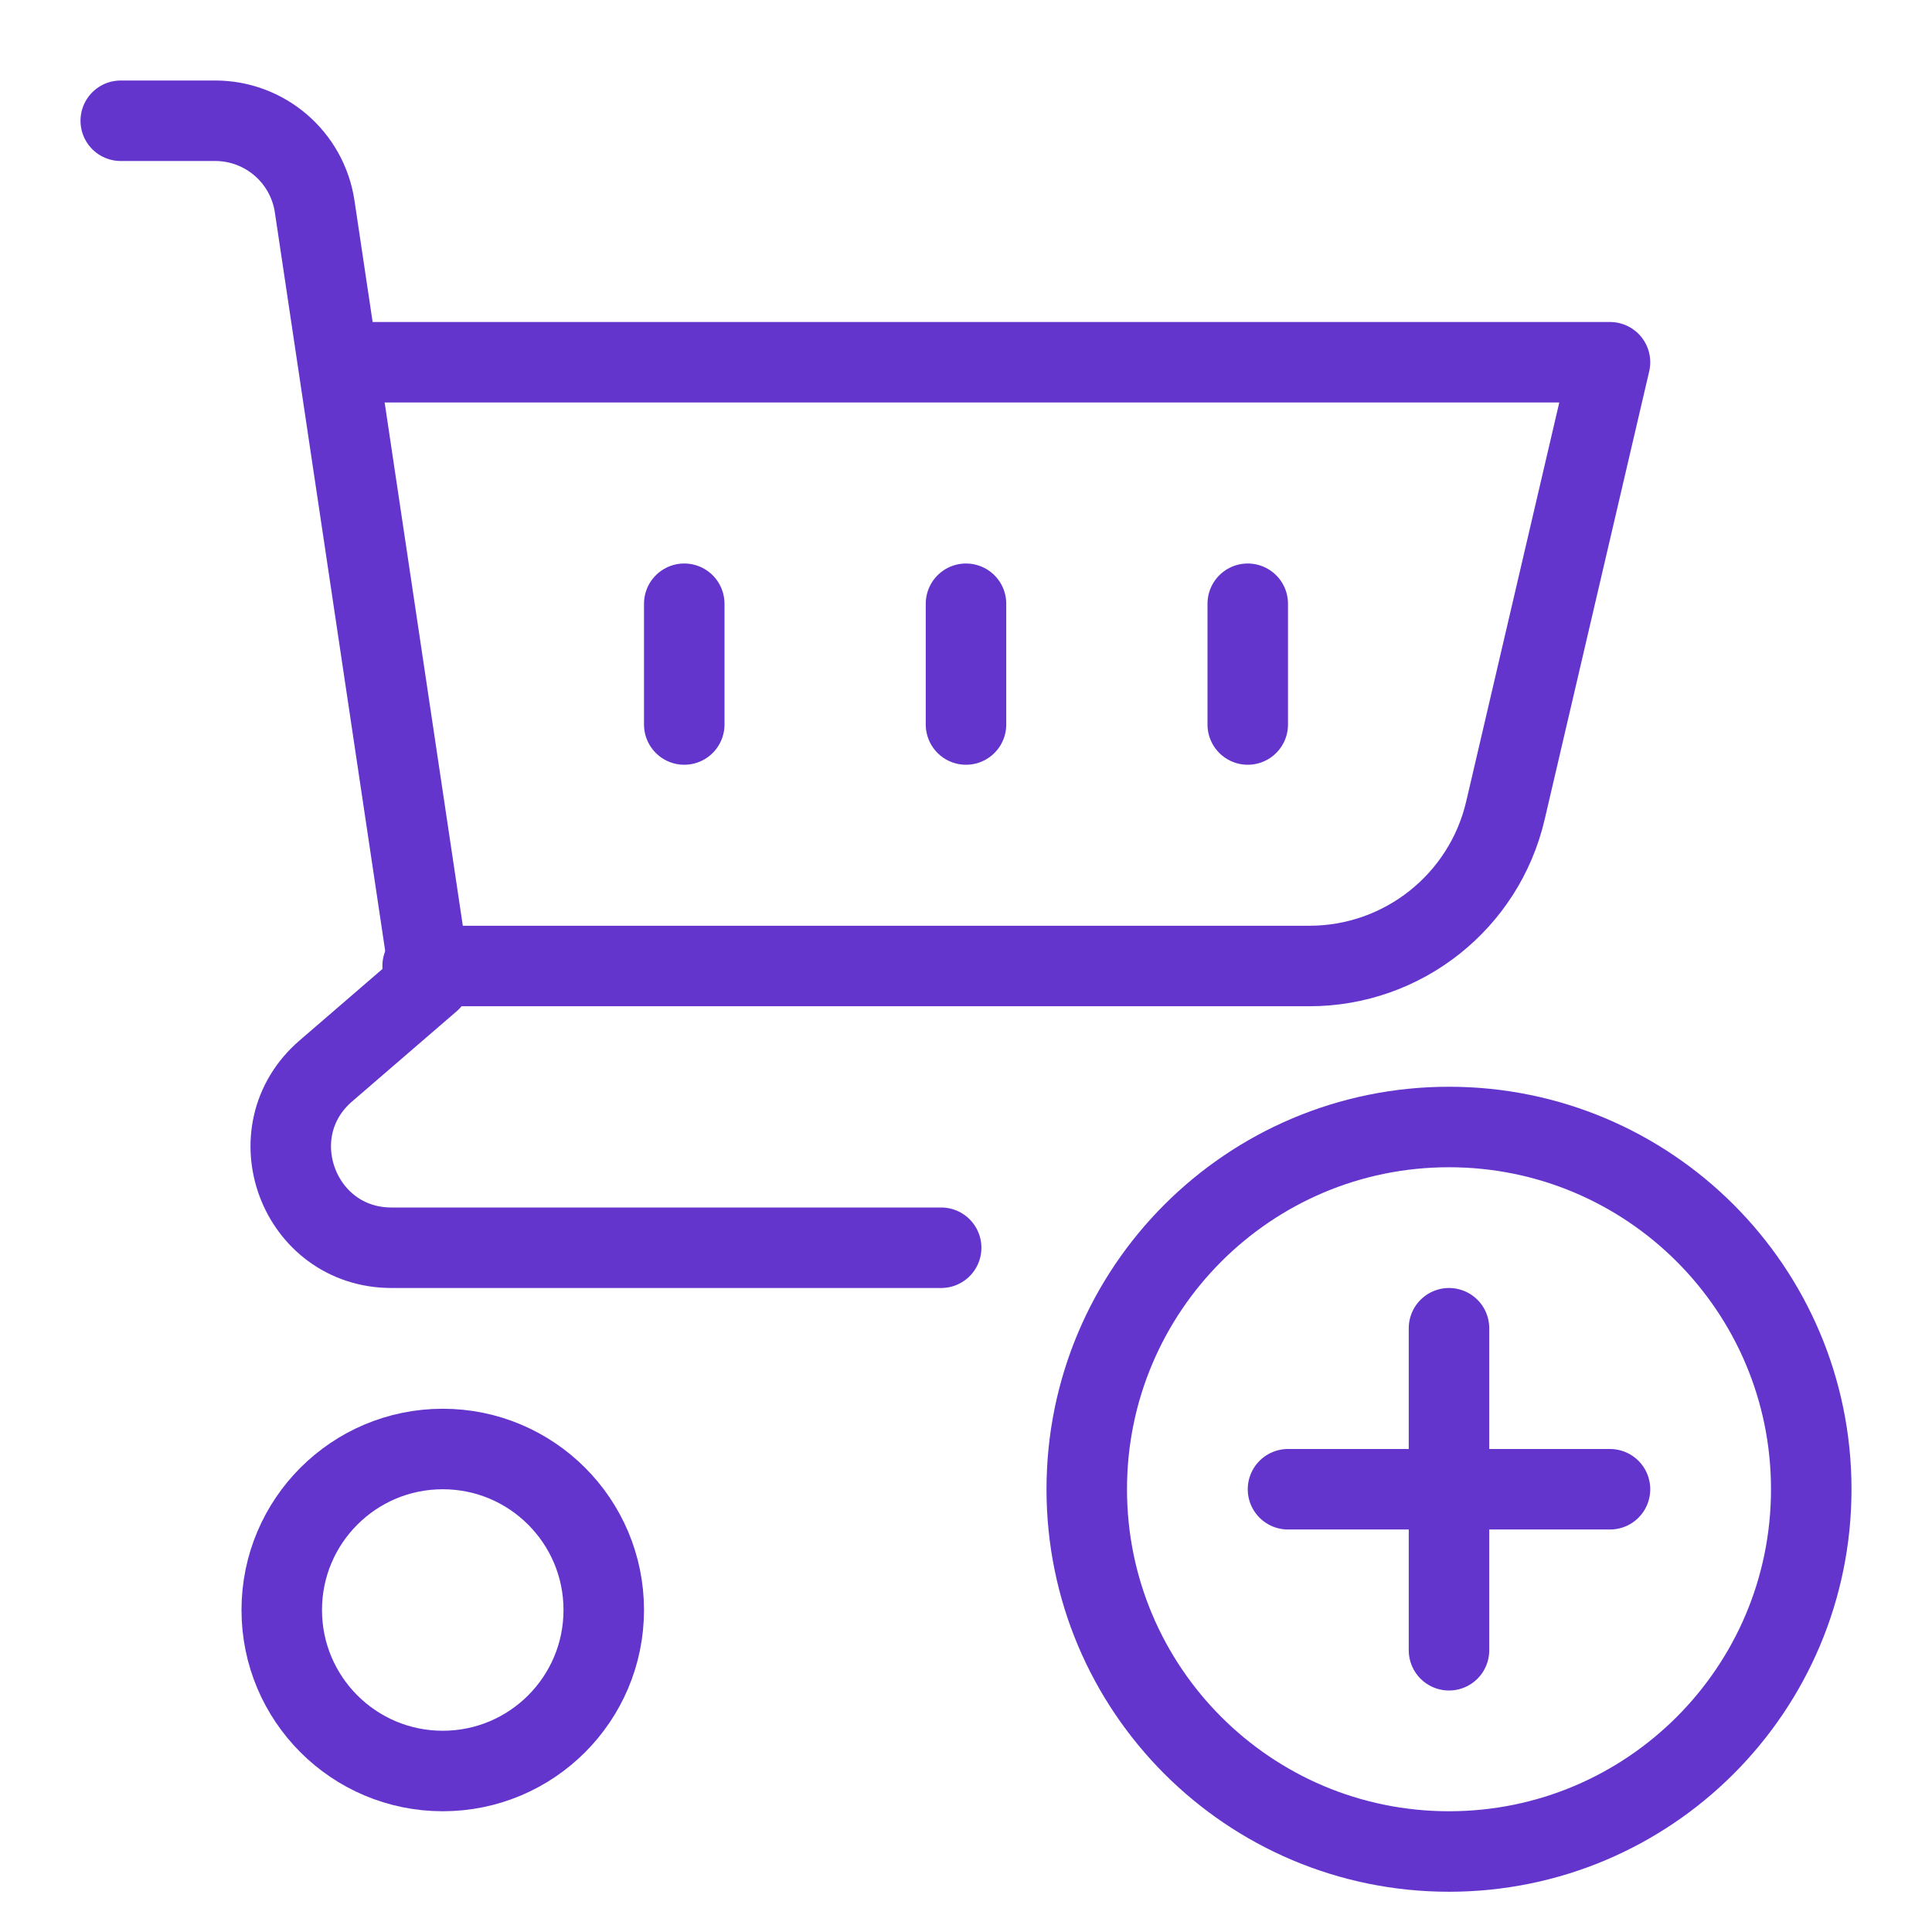
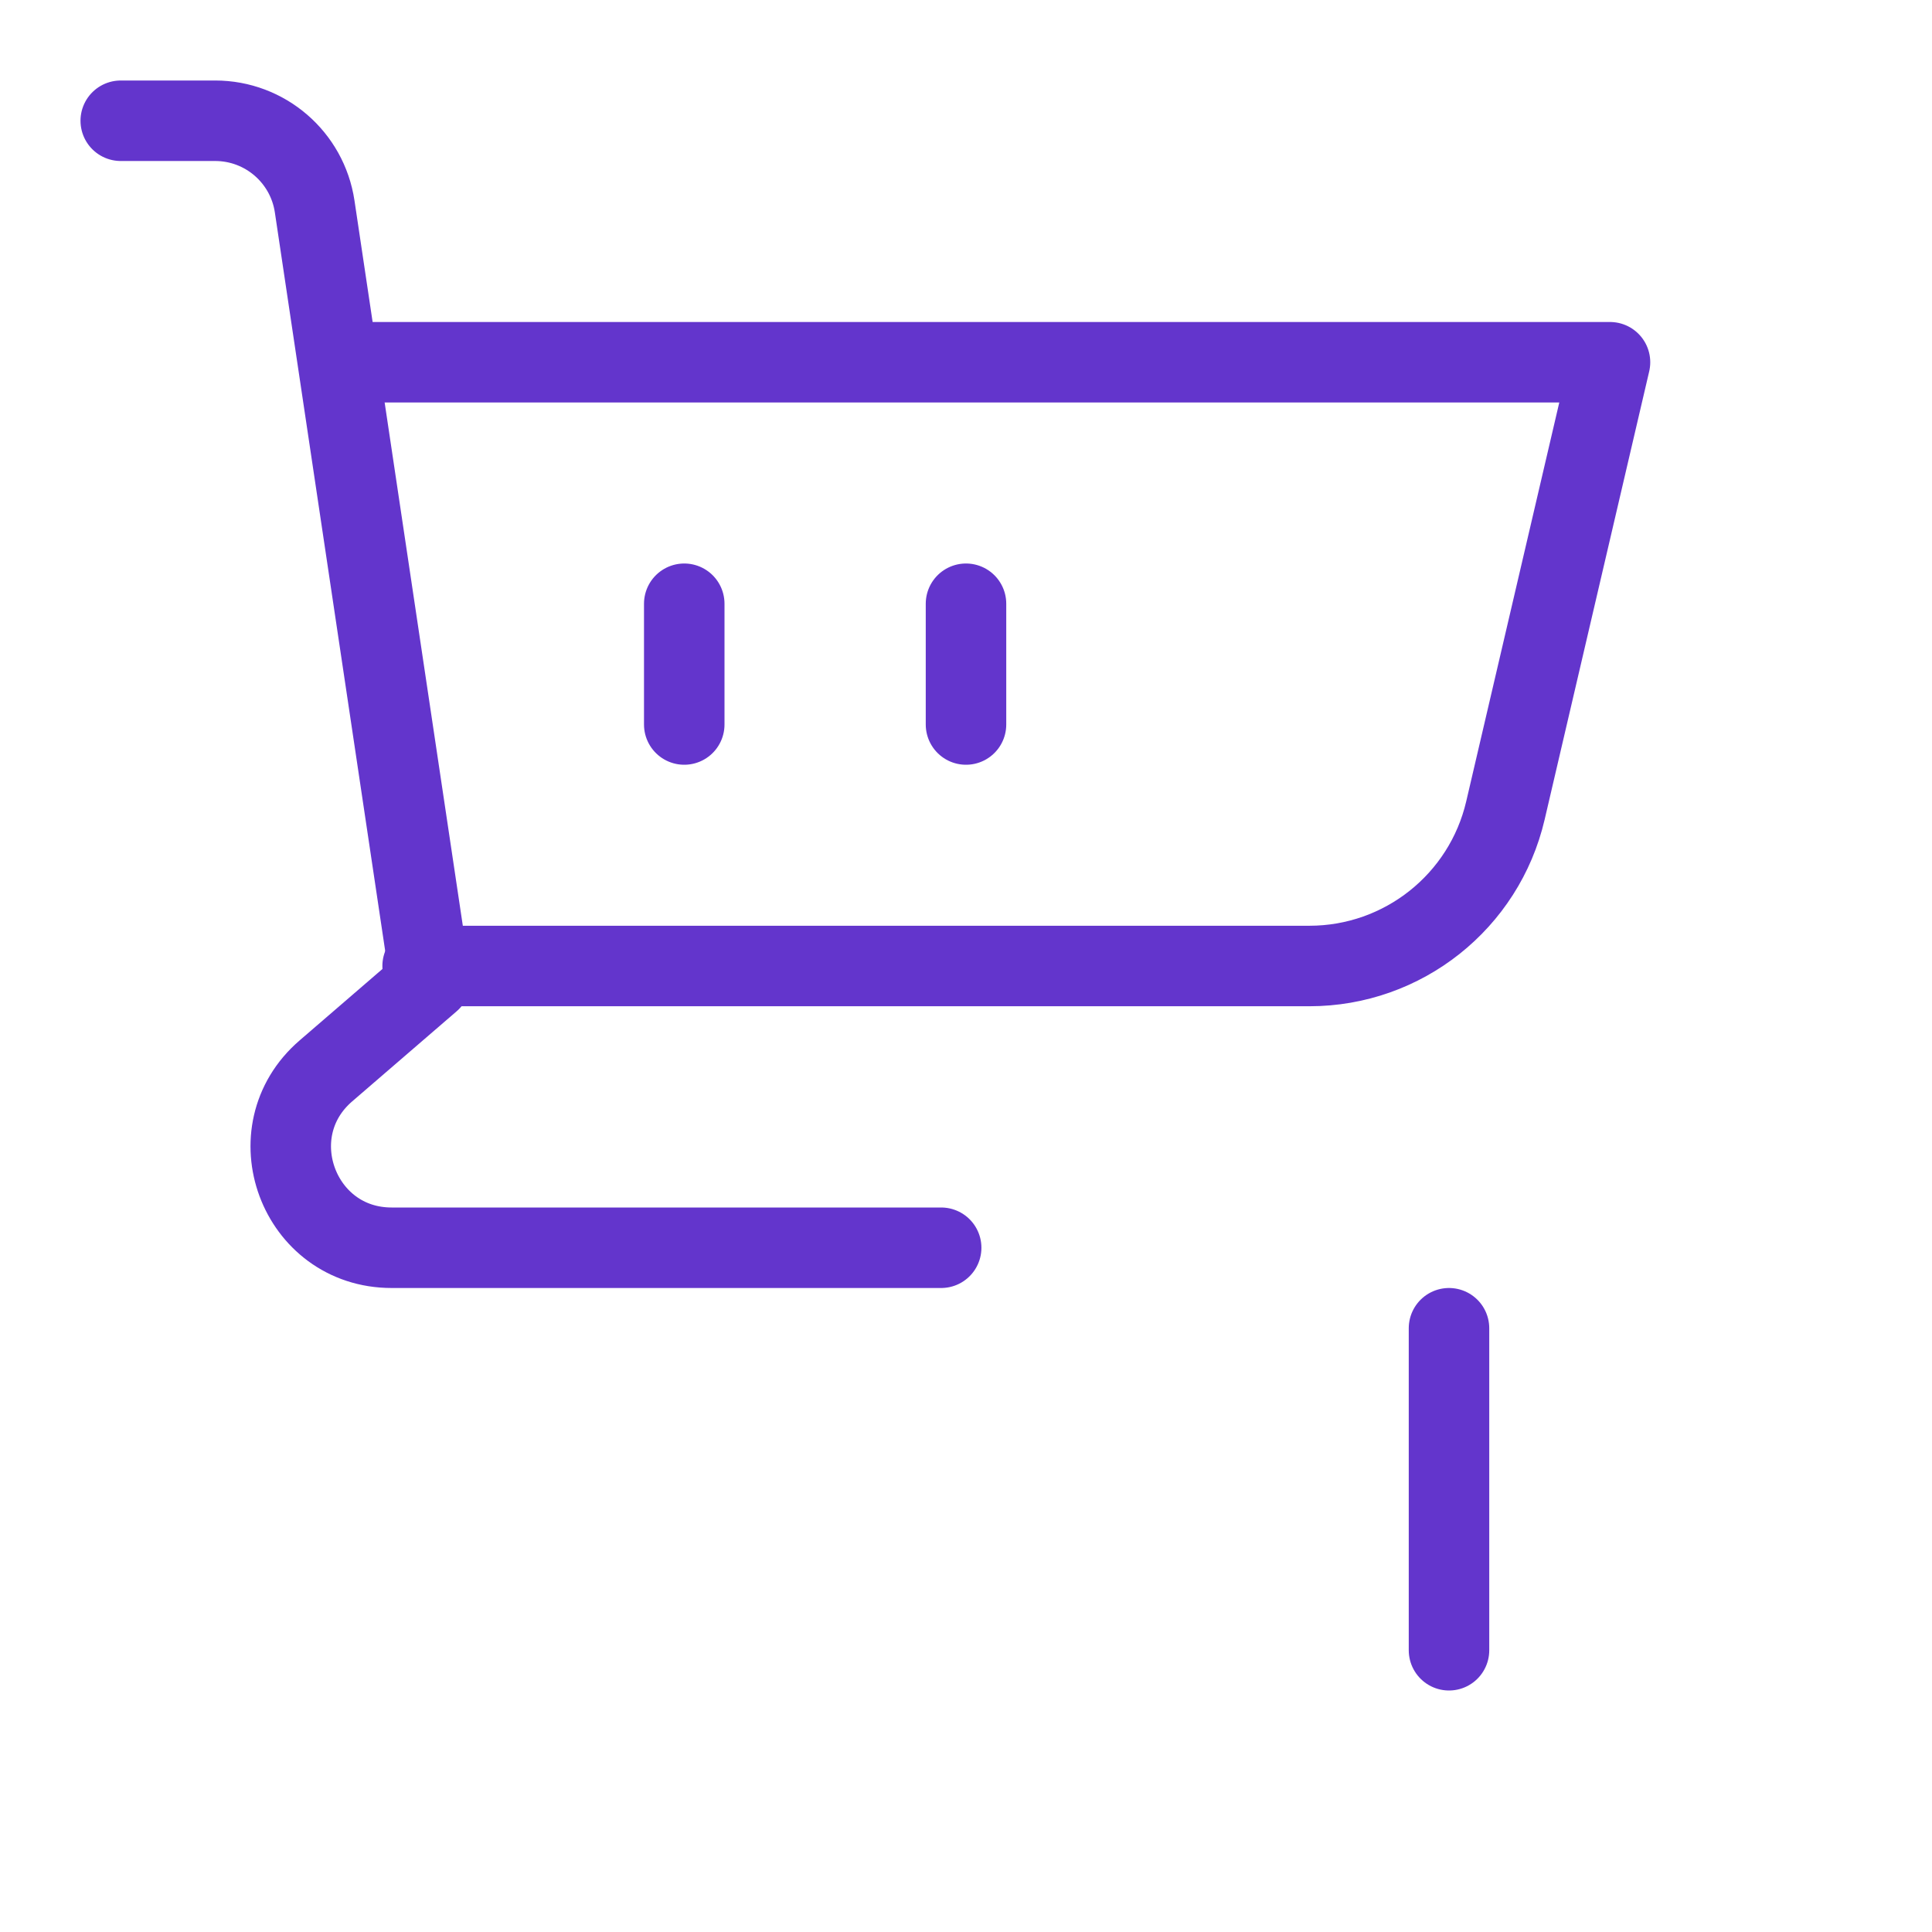
<svg xmlns="http://www.w3.org/2000/svg" width="48" height="48" viewBox="0 0 48 48" fill="none">
  <path d="M8.5 9H40L37.402 20.136C36.874 22.399 34.856 24 32.532 24H10.5" stroke="#6335CC" stroke-width="2" stroke-linecap="round" stroke-linejoin="round" />
-   <path d="M11 44C13.209 44 15 42.209 15 40C15 37.791 13.209 36 11 36C8.791 36 7 37.791 7 40C7 42.209 8.791 44 11 44Z" stroke="#6335CC" stroke-width="2" stroke-linecap="round" stroke-linejoin="round" />
  <path d="M23.383 31H9.729C7.411 31 6.341 28.12 8.096 26.607L10.692 24.368L7.818 5.131C7.635 3.906 6.584 3 5.346 3L3 3" stroke="#6335CC" stroke-width="2" stroke-linecap="round" stroke-linejoin="round" />
-   <path d="M36 46C40.971 46 45 41.971 45 37C45 32.029 40.971 28 36 28C31.029 28 27 32.029 27 37C27 41.971 31.029 46 36 46Z" stroke="#6335CC" stroke-width="2" stroke-linecap="round" stroke-linejoin="round" />
  <path d="M24 15V18" stroke="#6335CC" stroke-width="2" stroke-linecap="round" stroke-linejoin="round" />
  <path d="M17 15V18" stroke="#6335CC" stroke-width="2" stroke-linecap="round" stroke-linejoin="round" />
-   <path d="M31 18V15" stroke="#6335CC" stroke-width="2" stroke-linecap="round" stroke-linejoin="round" />
-   <path d="M32 37H40" stroke="#6335CC" stroke-width="2" stroke-linecap="round" stroke-linejoin="round" />
  <path d="M36 33V41" stroke="#6335CC" stroke-width="2" stroke-linecap="round" stroke-linejoin="round" />
</svg>